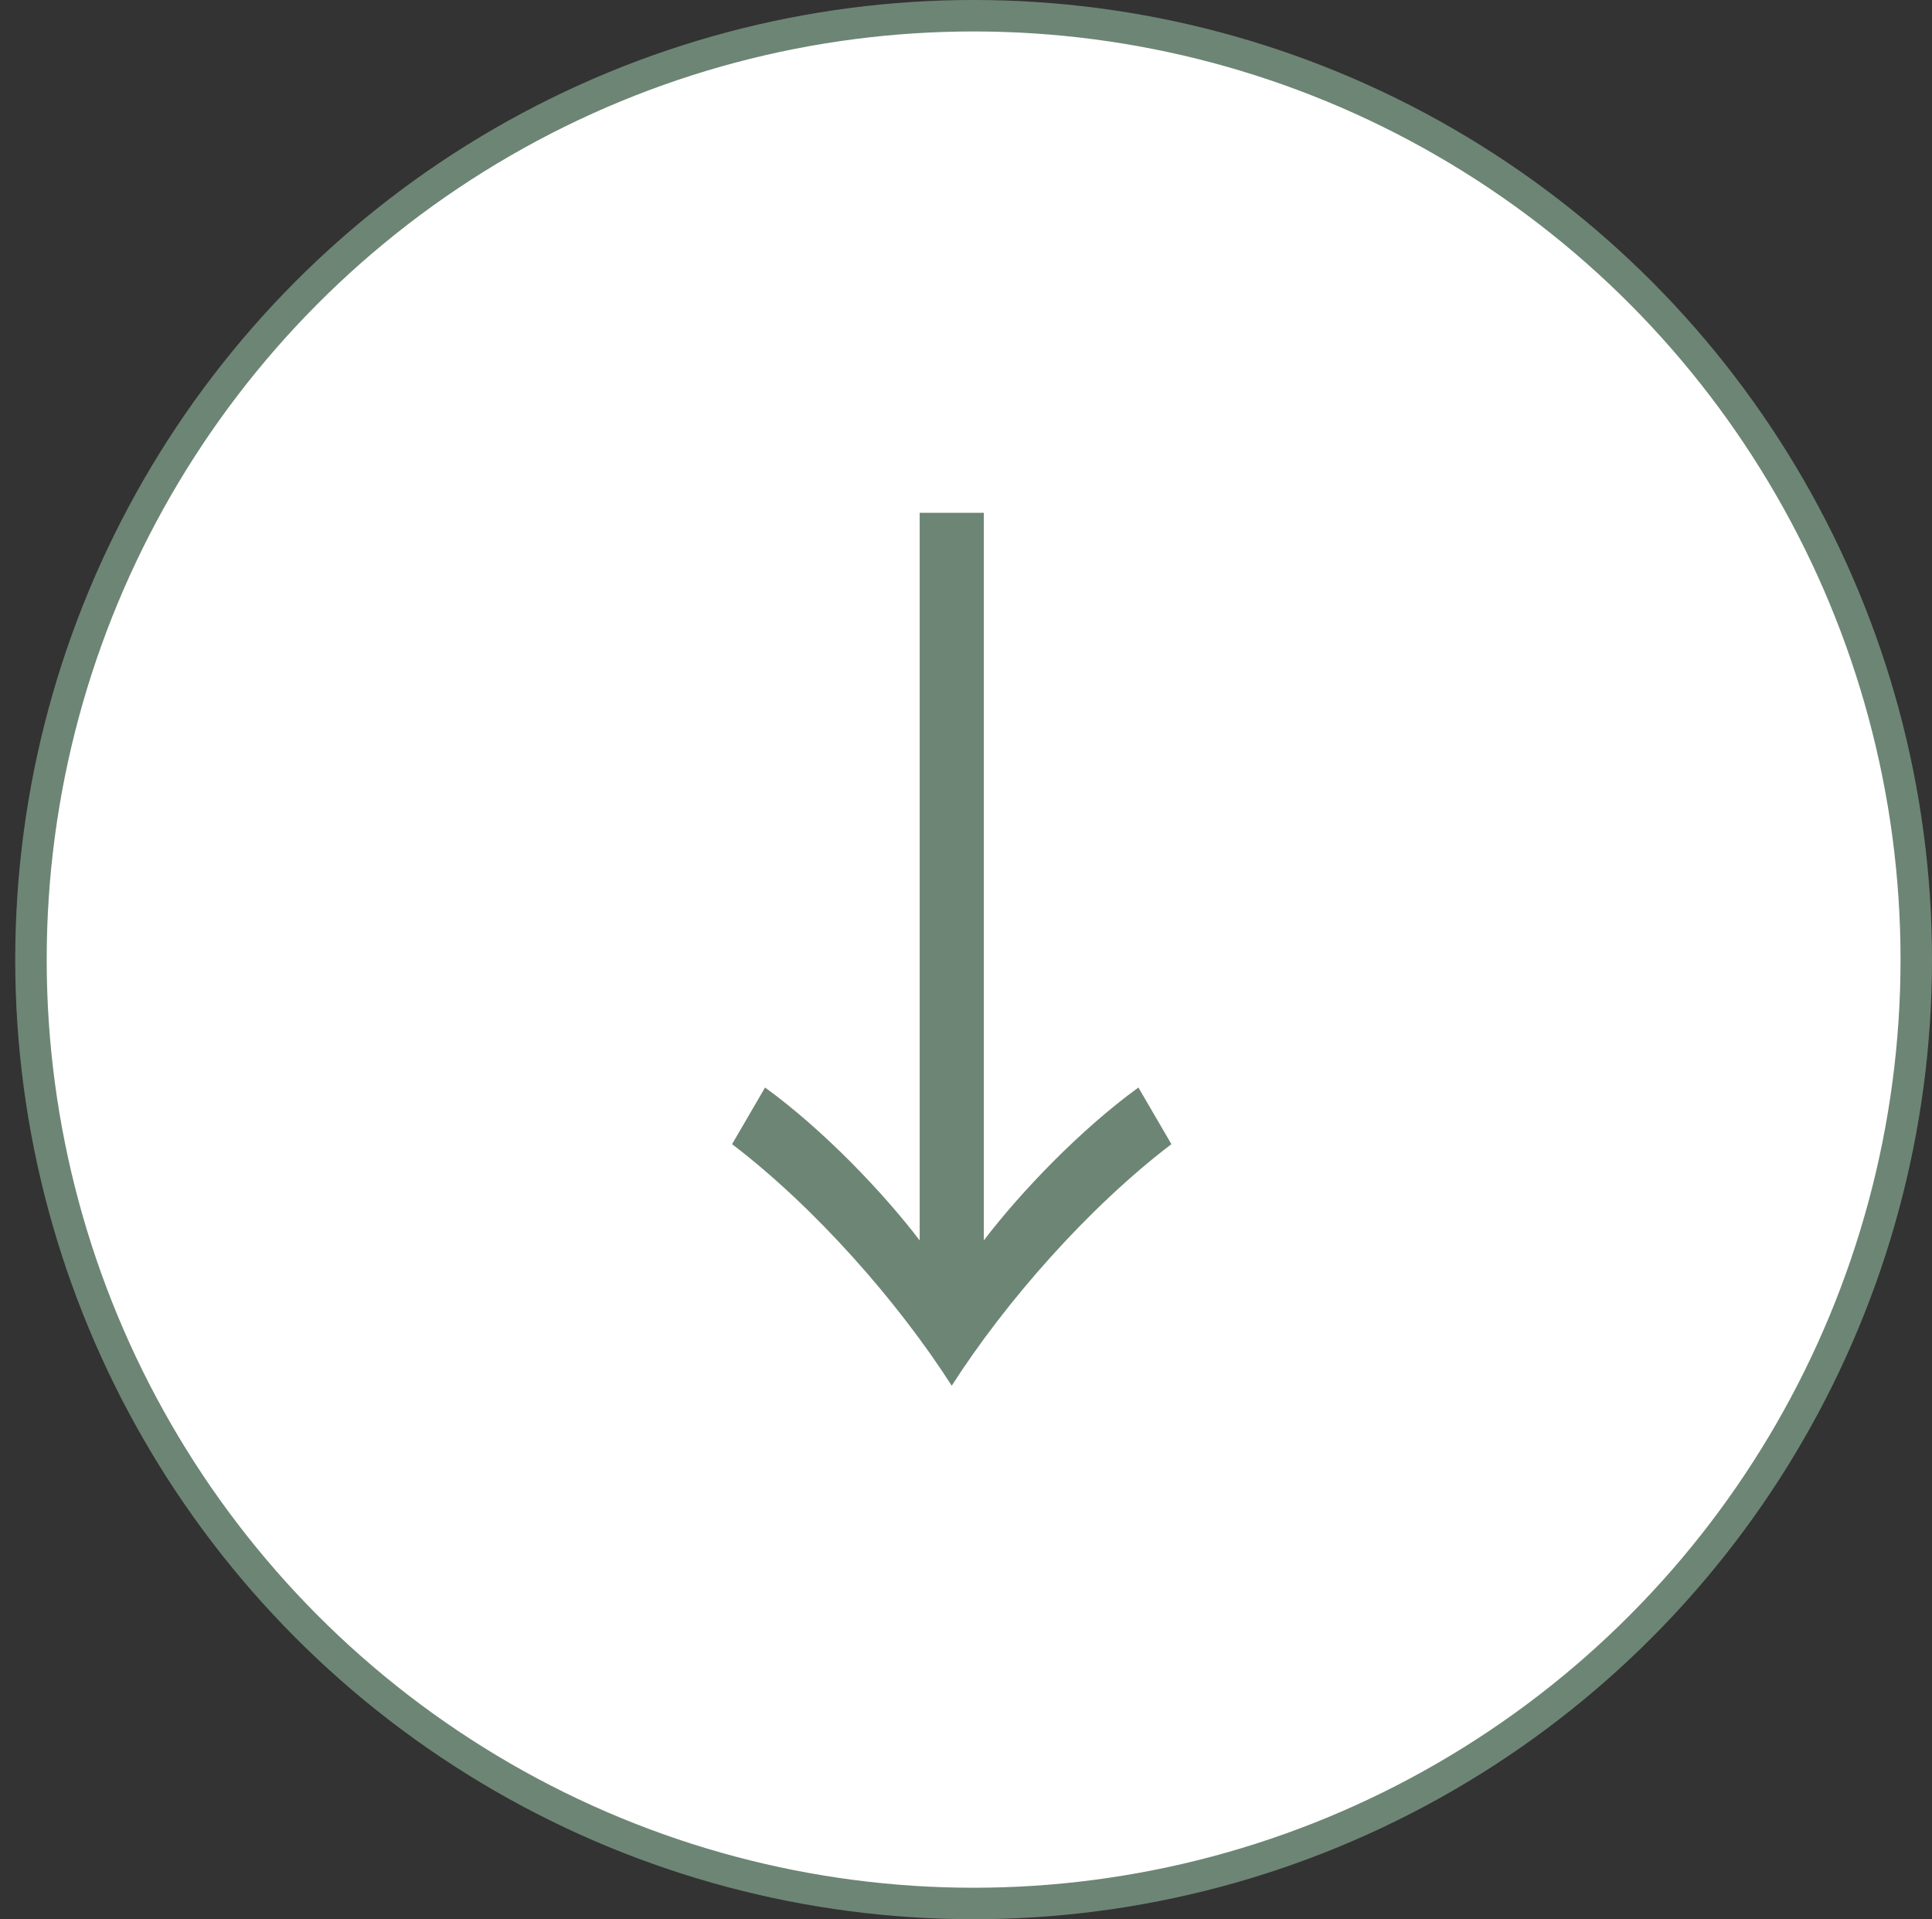
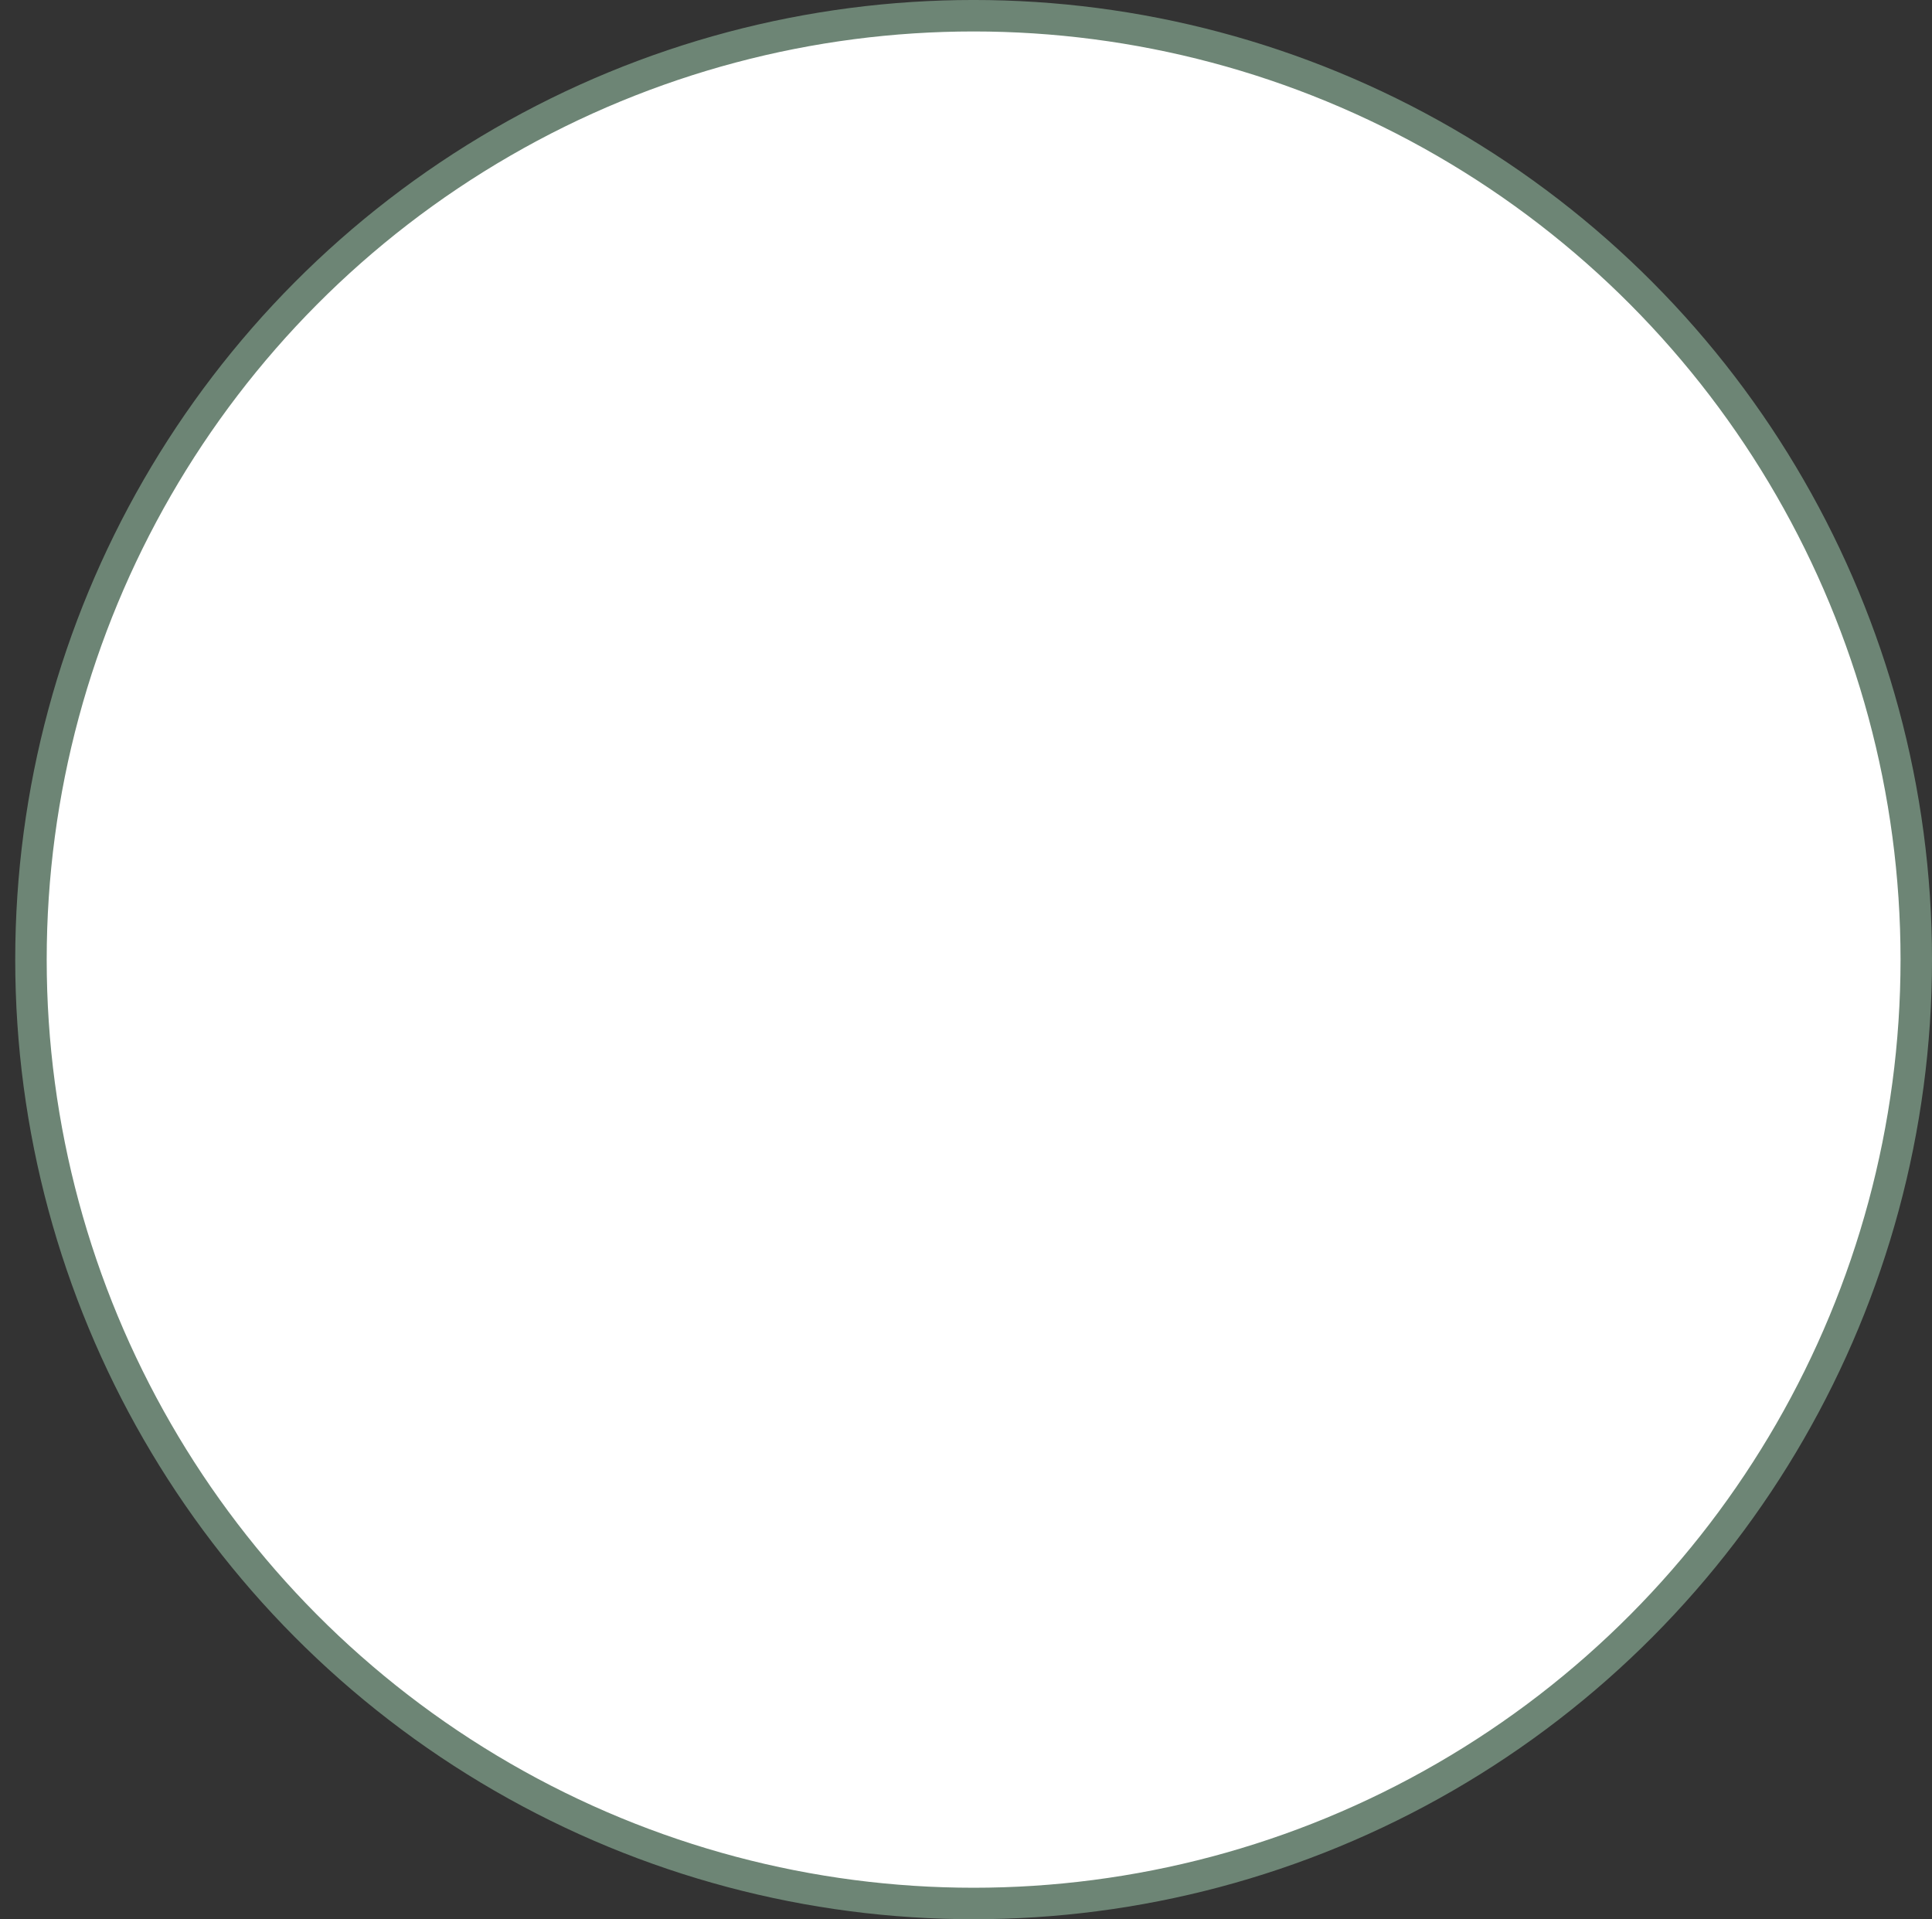
<svg xmlns="http://www.w3.org/2000/svg" id="content" width="68.575" height="68.117" viewBox="0 0 68.575 68.117">
  <rect x="0" y="0" width="68.575" height="68.117" fill="#333333" stroke="none" />
  <defs>
    <style>.cls-1{fill:#6d8575;}.cls-2{fill:#fff;stroke:#6d8575;stroke-miterlimit:10;stroke-width:1.117px;}</style>
  </defs>
  <ellipse class="cls-2" cx="34.558" cy="34.058" rx="33.459" ry="33.5" />
-   <path class="cls-1" d="M34.919,18.201v25.823c1.305-1.708,3.413-3.919,5.488-5.426l1.171,2.01c-2.945,2.244-5.89,5.593-7.797,8.574-1.907-2.981-4.853-6.33-7.797-8.574l1.171-2.01c2.075,1.507,4.184,3.718,5.488,5.426V18.201h2.275Z" />
</svg>